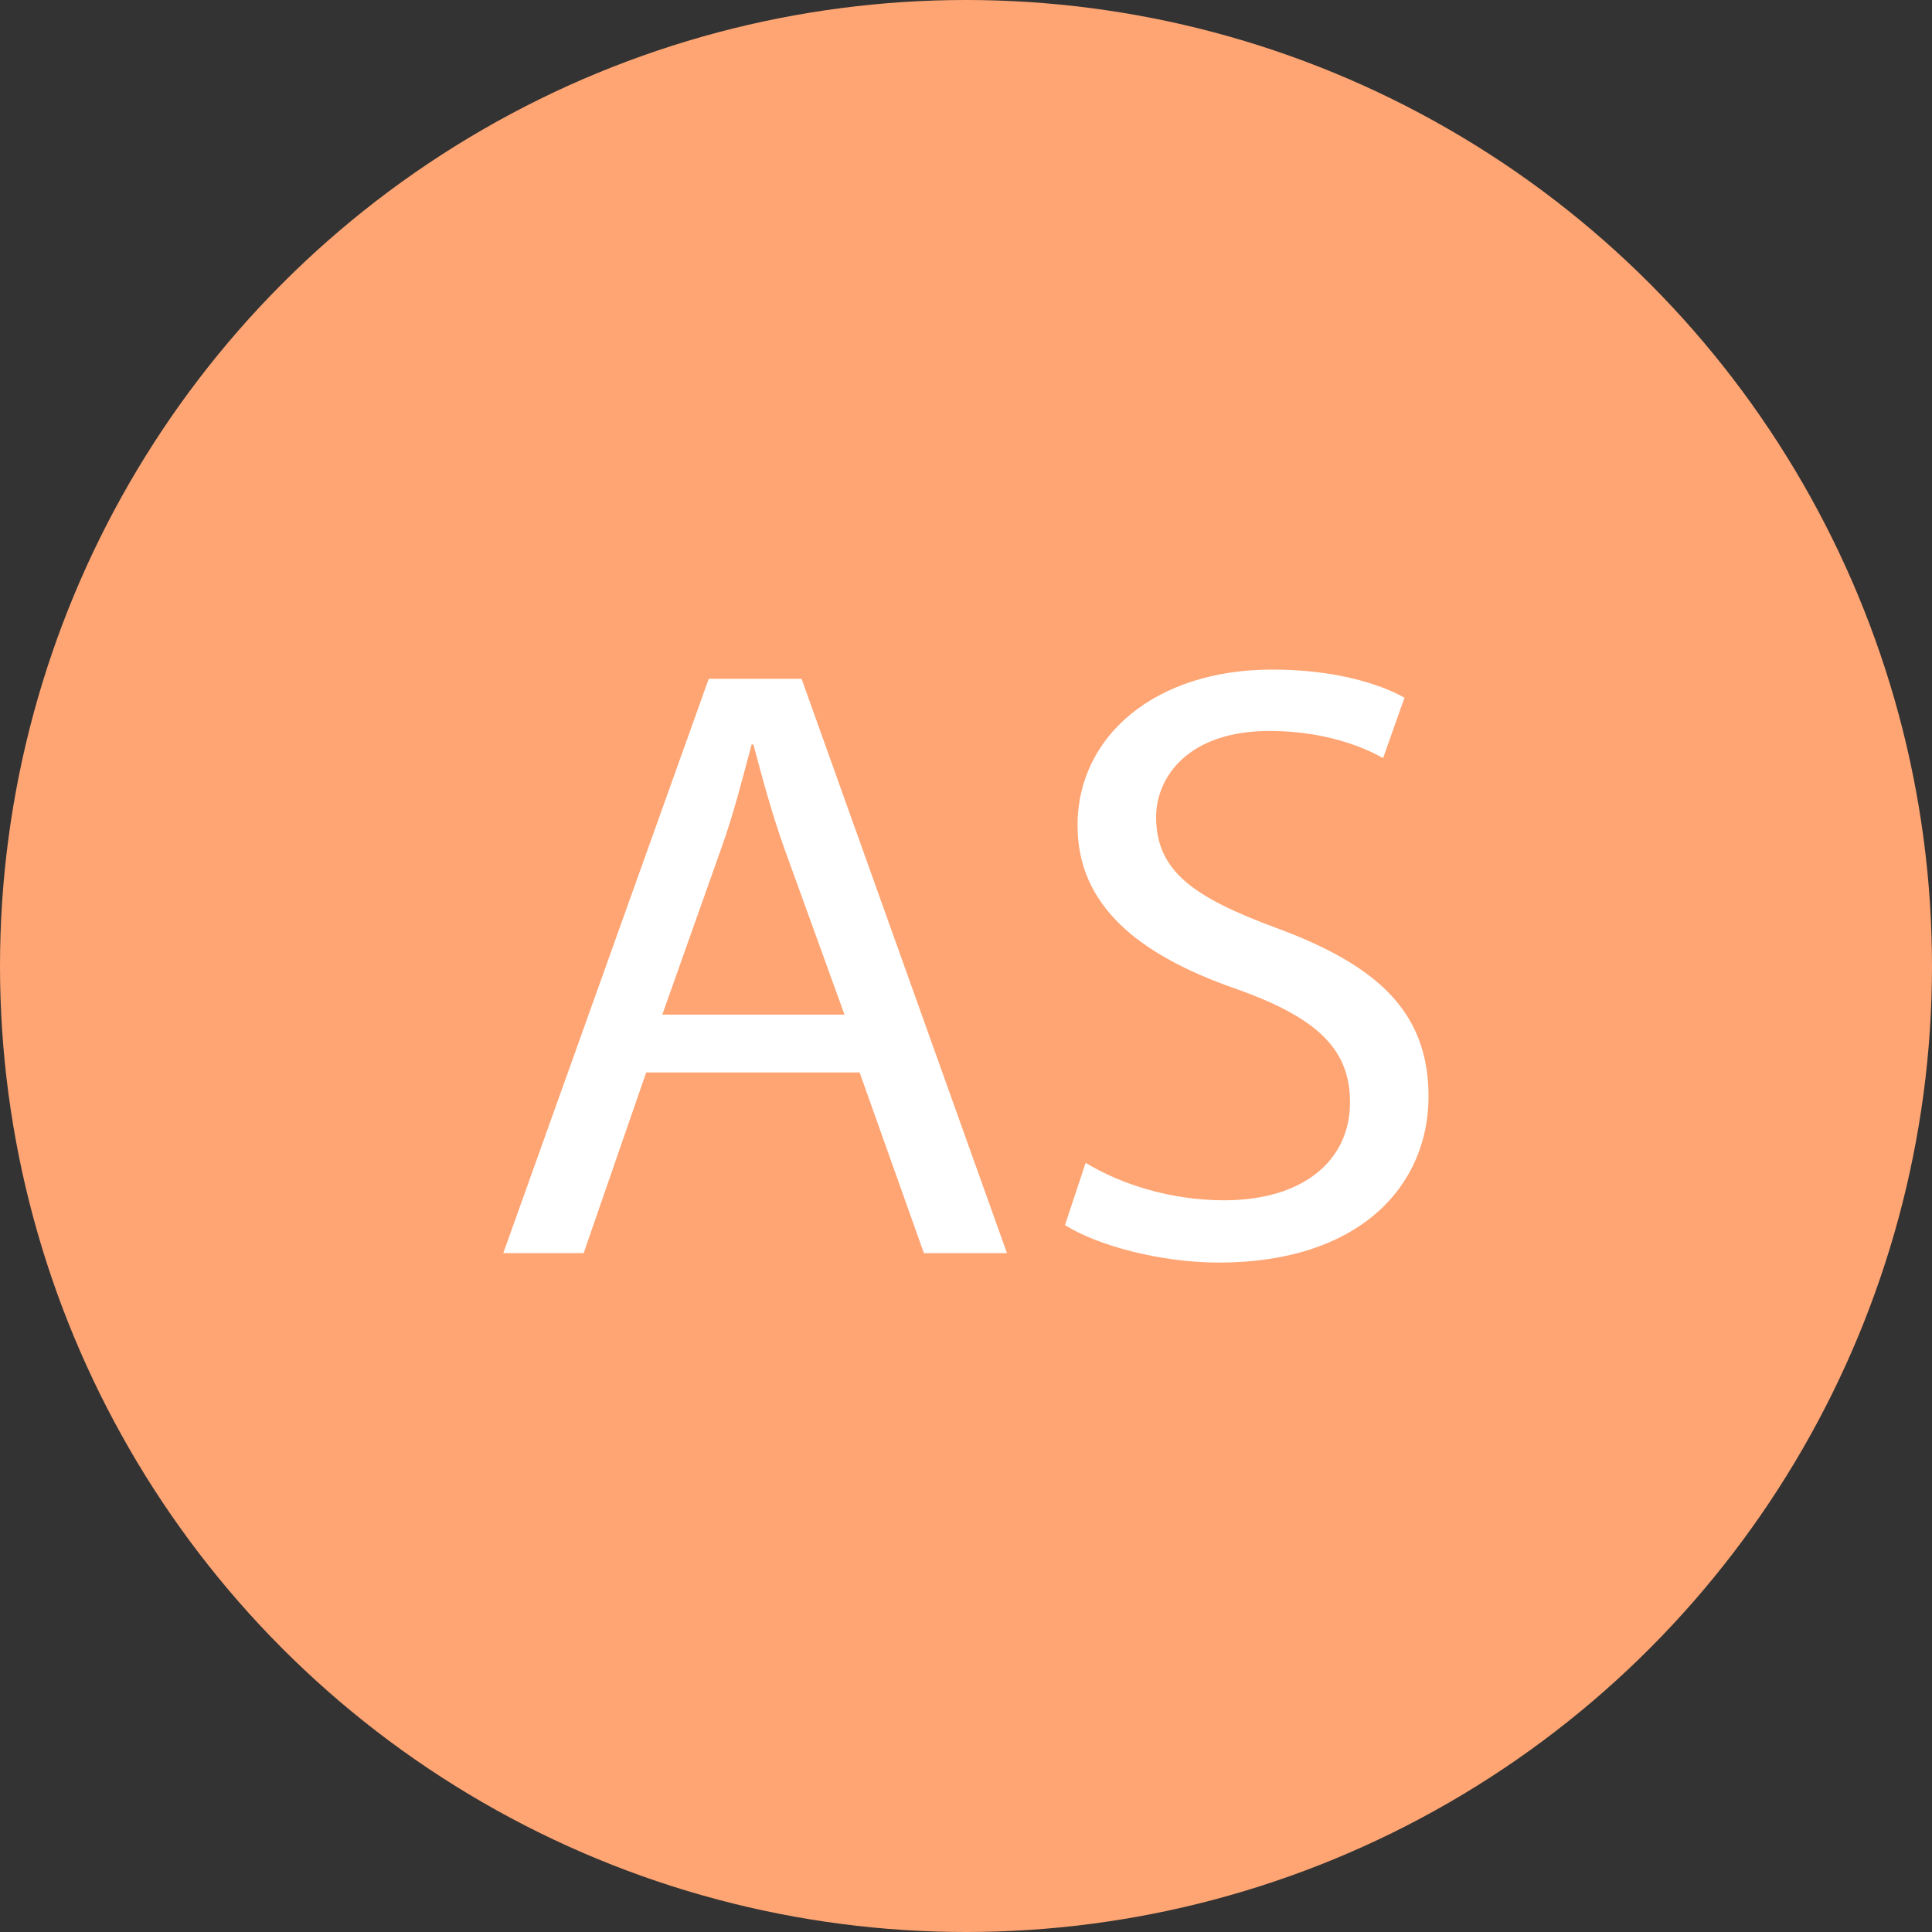
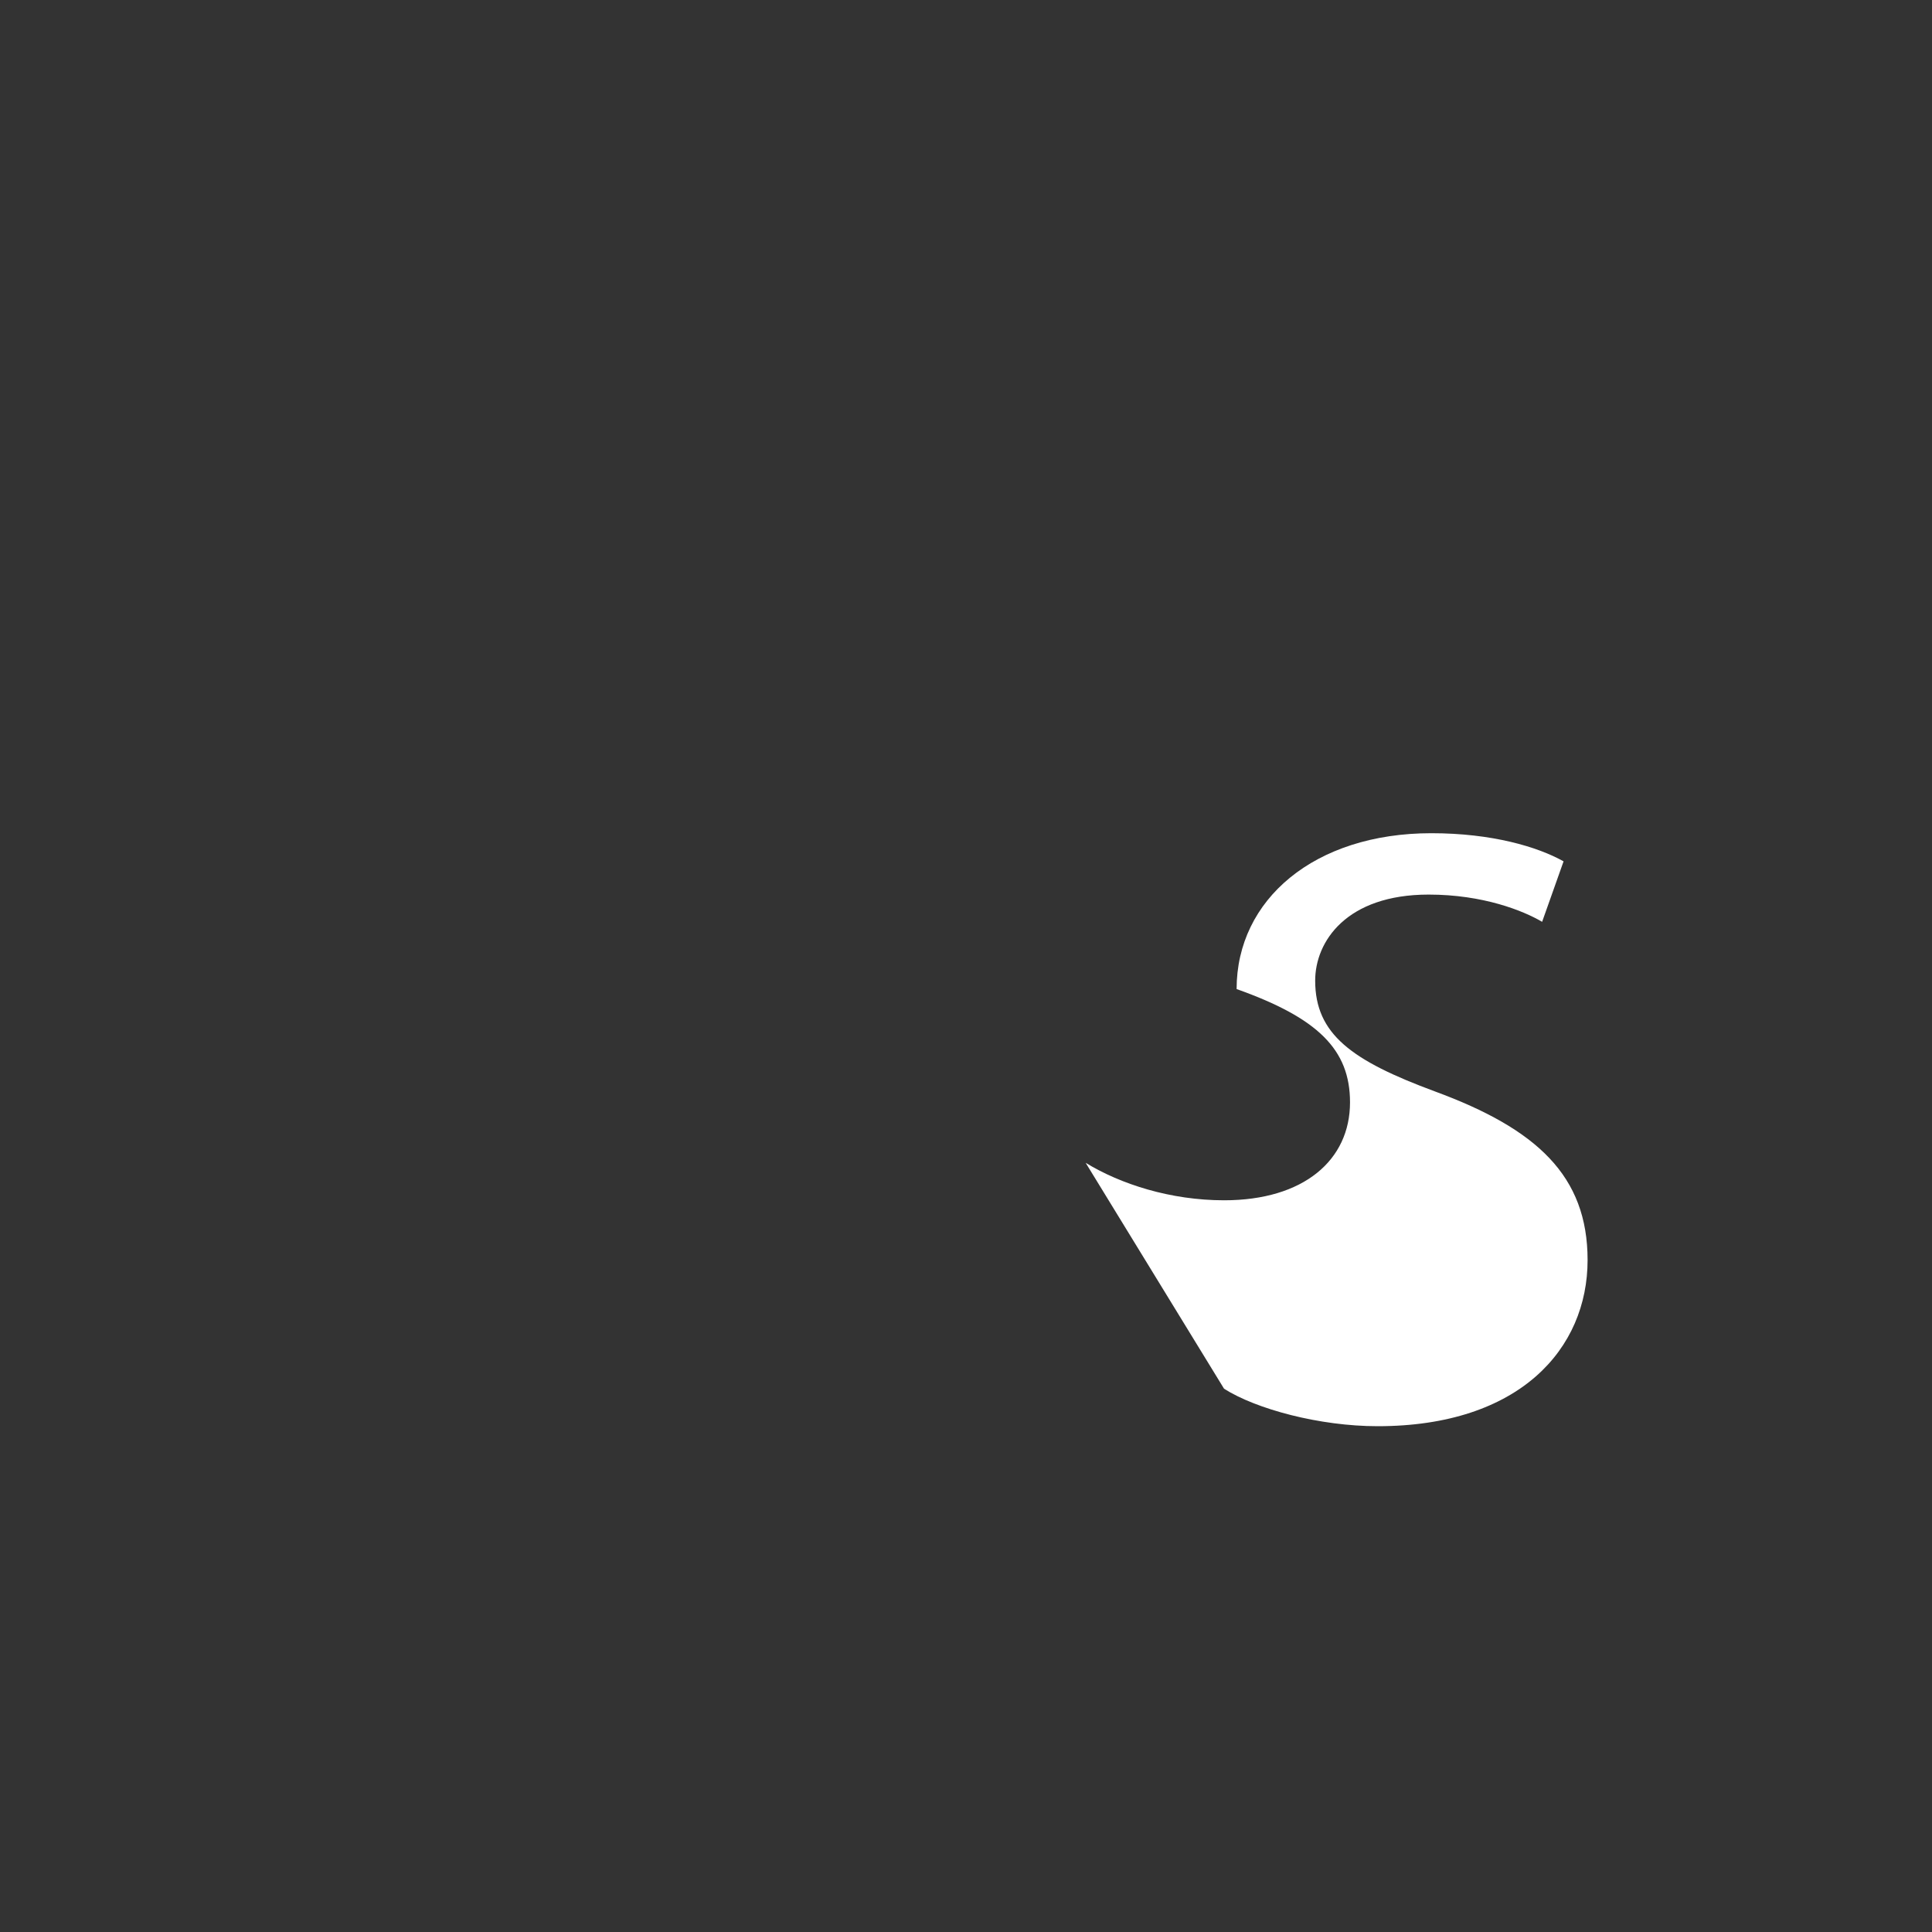
<svg xmlns="http://www.w3.org/2000/svg" version="1.1" id="Layer_1" x="0px" y="0px" width="30px" height="30px" viewBox="0 0 30 30" enable-background="new 0 0 30 30" xml:space="preserve">
  <rect x="0" y="0" width="30" height="30" fill="#333333" stroke="none" />
-   <circle fill="#FFA573" cx="15" cy="15" r="15" />
  <g>
-     <path fill="#FFFFFF" d="M10.034,16.653l-0.971,2.805H7.815l3.19-8.917h1.442l3.189,8.917h-1.29l-0.998-2.805H10.034z    M13.113,15.754l-0.929-2.566c-0.208-0.583-0.347-1.111-0.485-1.627h-0.028c-0.139,0.516-0.277,1.072-0.472,1.614l-0.915,2.58   H13.113z" />
-     <path fill="#FFFFFF" d="M16.858,18.056c0.541,0.331,1.317,0.582,2.15,0.582c1.234,0,1.955-0.622,1.955-1.521   c0-0.82-0.499-1.31-1.761-1.759c-1.526-0.529-2.47-1.297-2.47-2.541c0-1.389,1.207-2.42,3.024-2.42c0.942,0,1.65,0.211,2.053,0.437   l-0.333,0.939c-0.291-0.172-0.916-0.423-1.762-0.423c-1.276,0-1.762,0.728-1.762,1.336c0,0.833,0.569,1.243,1.858,1.72   c1.582,0.582,2.372,1.31,2.372,2.619c0,1.376-1.054,2.58-3.26,2.58c-0.901,0-1.886-0.265-2.385-0.582L16.858,18.056z" />
+     <path fill="#FFFFFF" d="M16.858,18.056c0.541,0.331,1.317,0.582,2.15,0.582c1.234,0,1.955-0.622,1.955-1.521   c0-0.82-0.499-1.31-1.761-1.759c0-1.389,1.207-2.42,3.024-2.42c0.942,0,1.65,0.211,2.053,0.437   l-0.333,0.939c-0.291-0.172-0.916-0.423-1.762-0.423c-1.276,0-1.762,0.728-1.762,1.336c0,0.833,0.569,1.243,1.858,1.72   c1.582,0.582,2.372,1.31,2.372,2.619c0,1.376-1.054,2.58-3.26,2.58c-0.901,0-1.886-0.265-2.385-0.582L16.858,18.056z" />
  </g>
</svg>